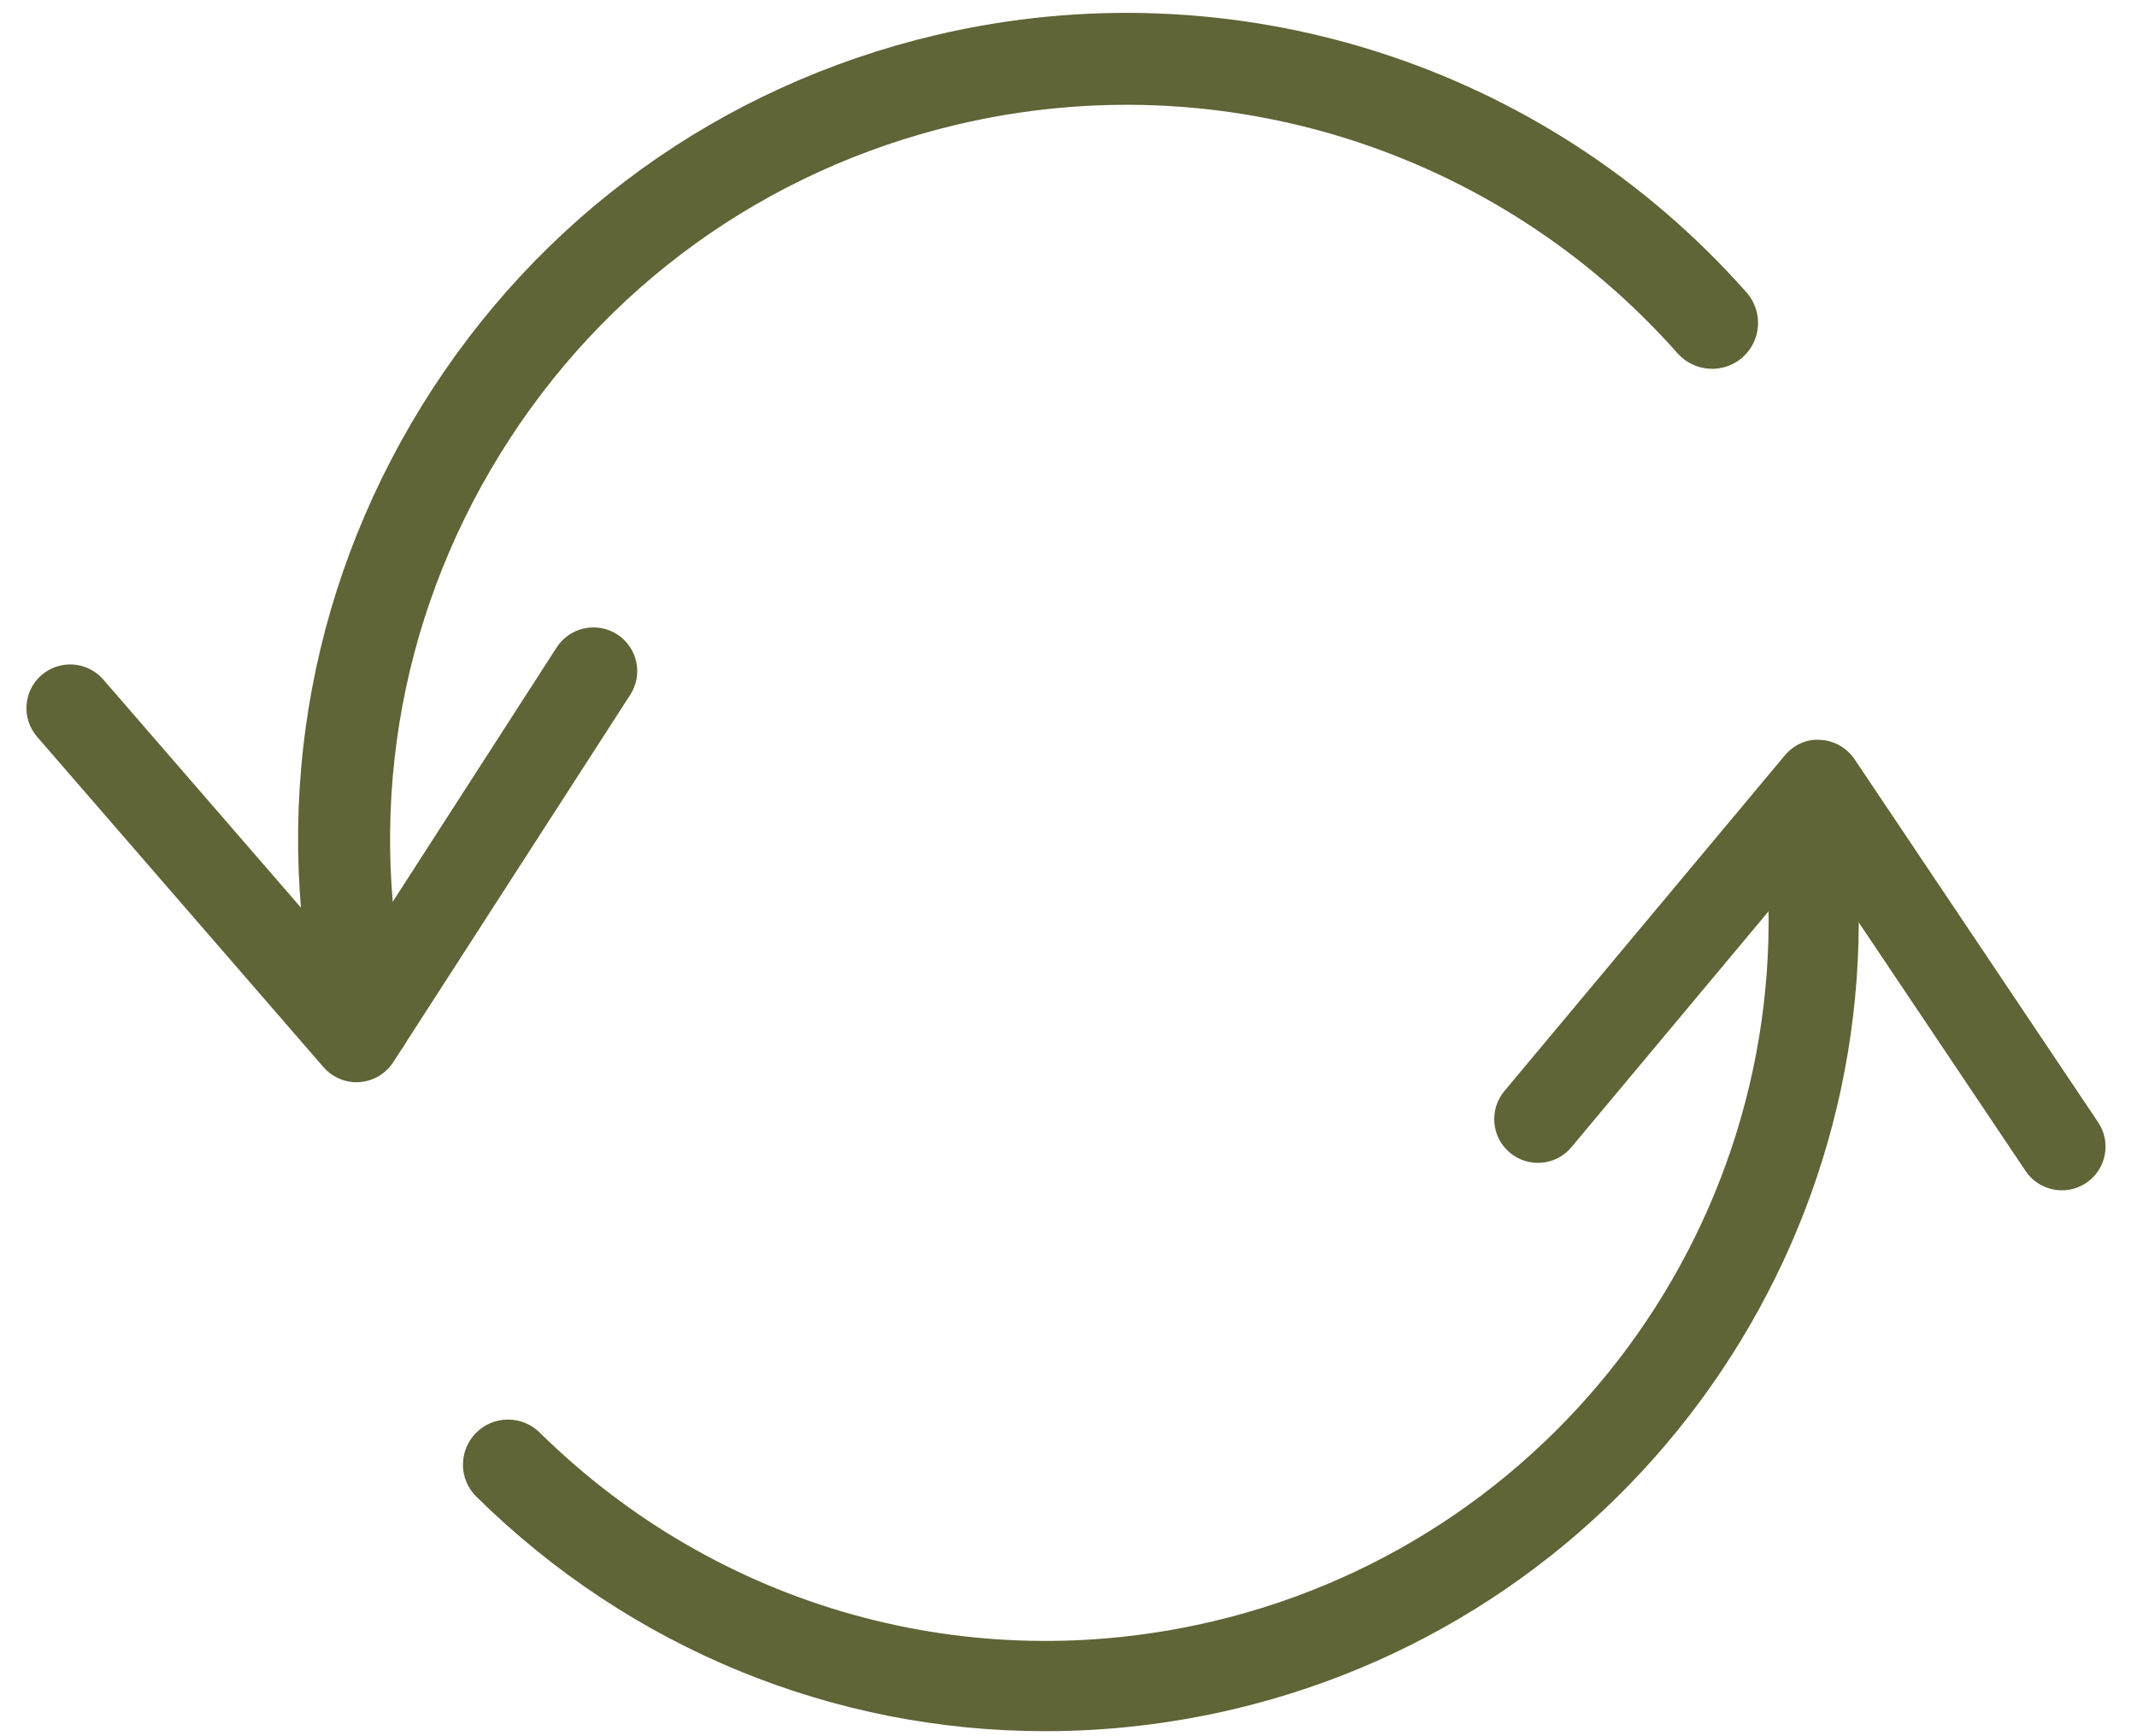
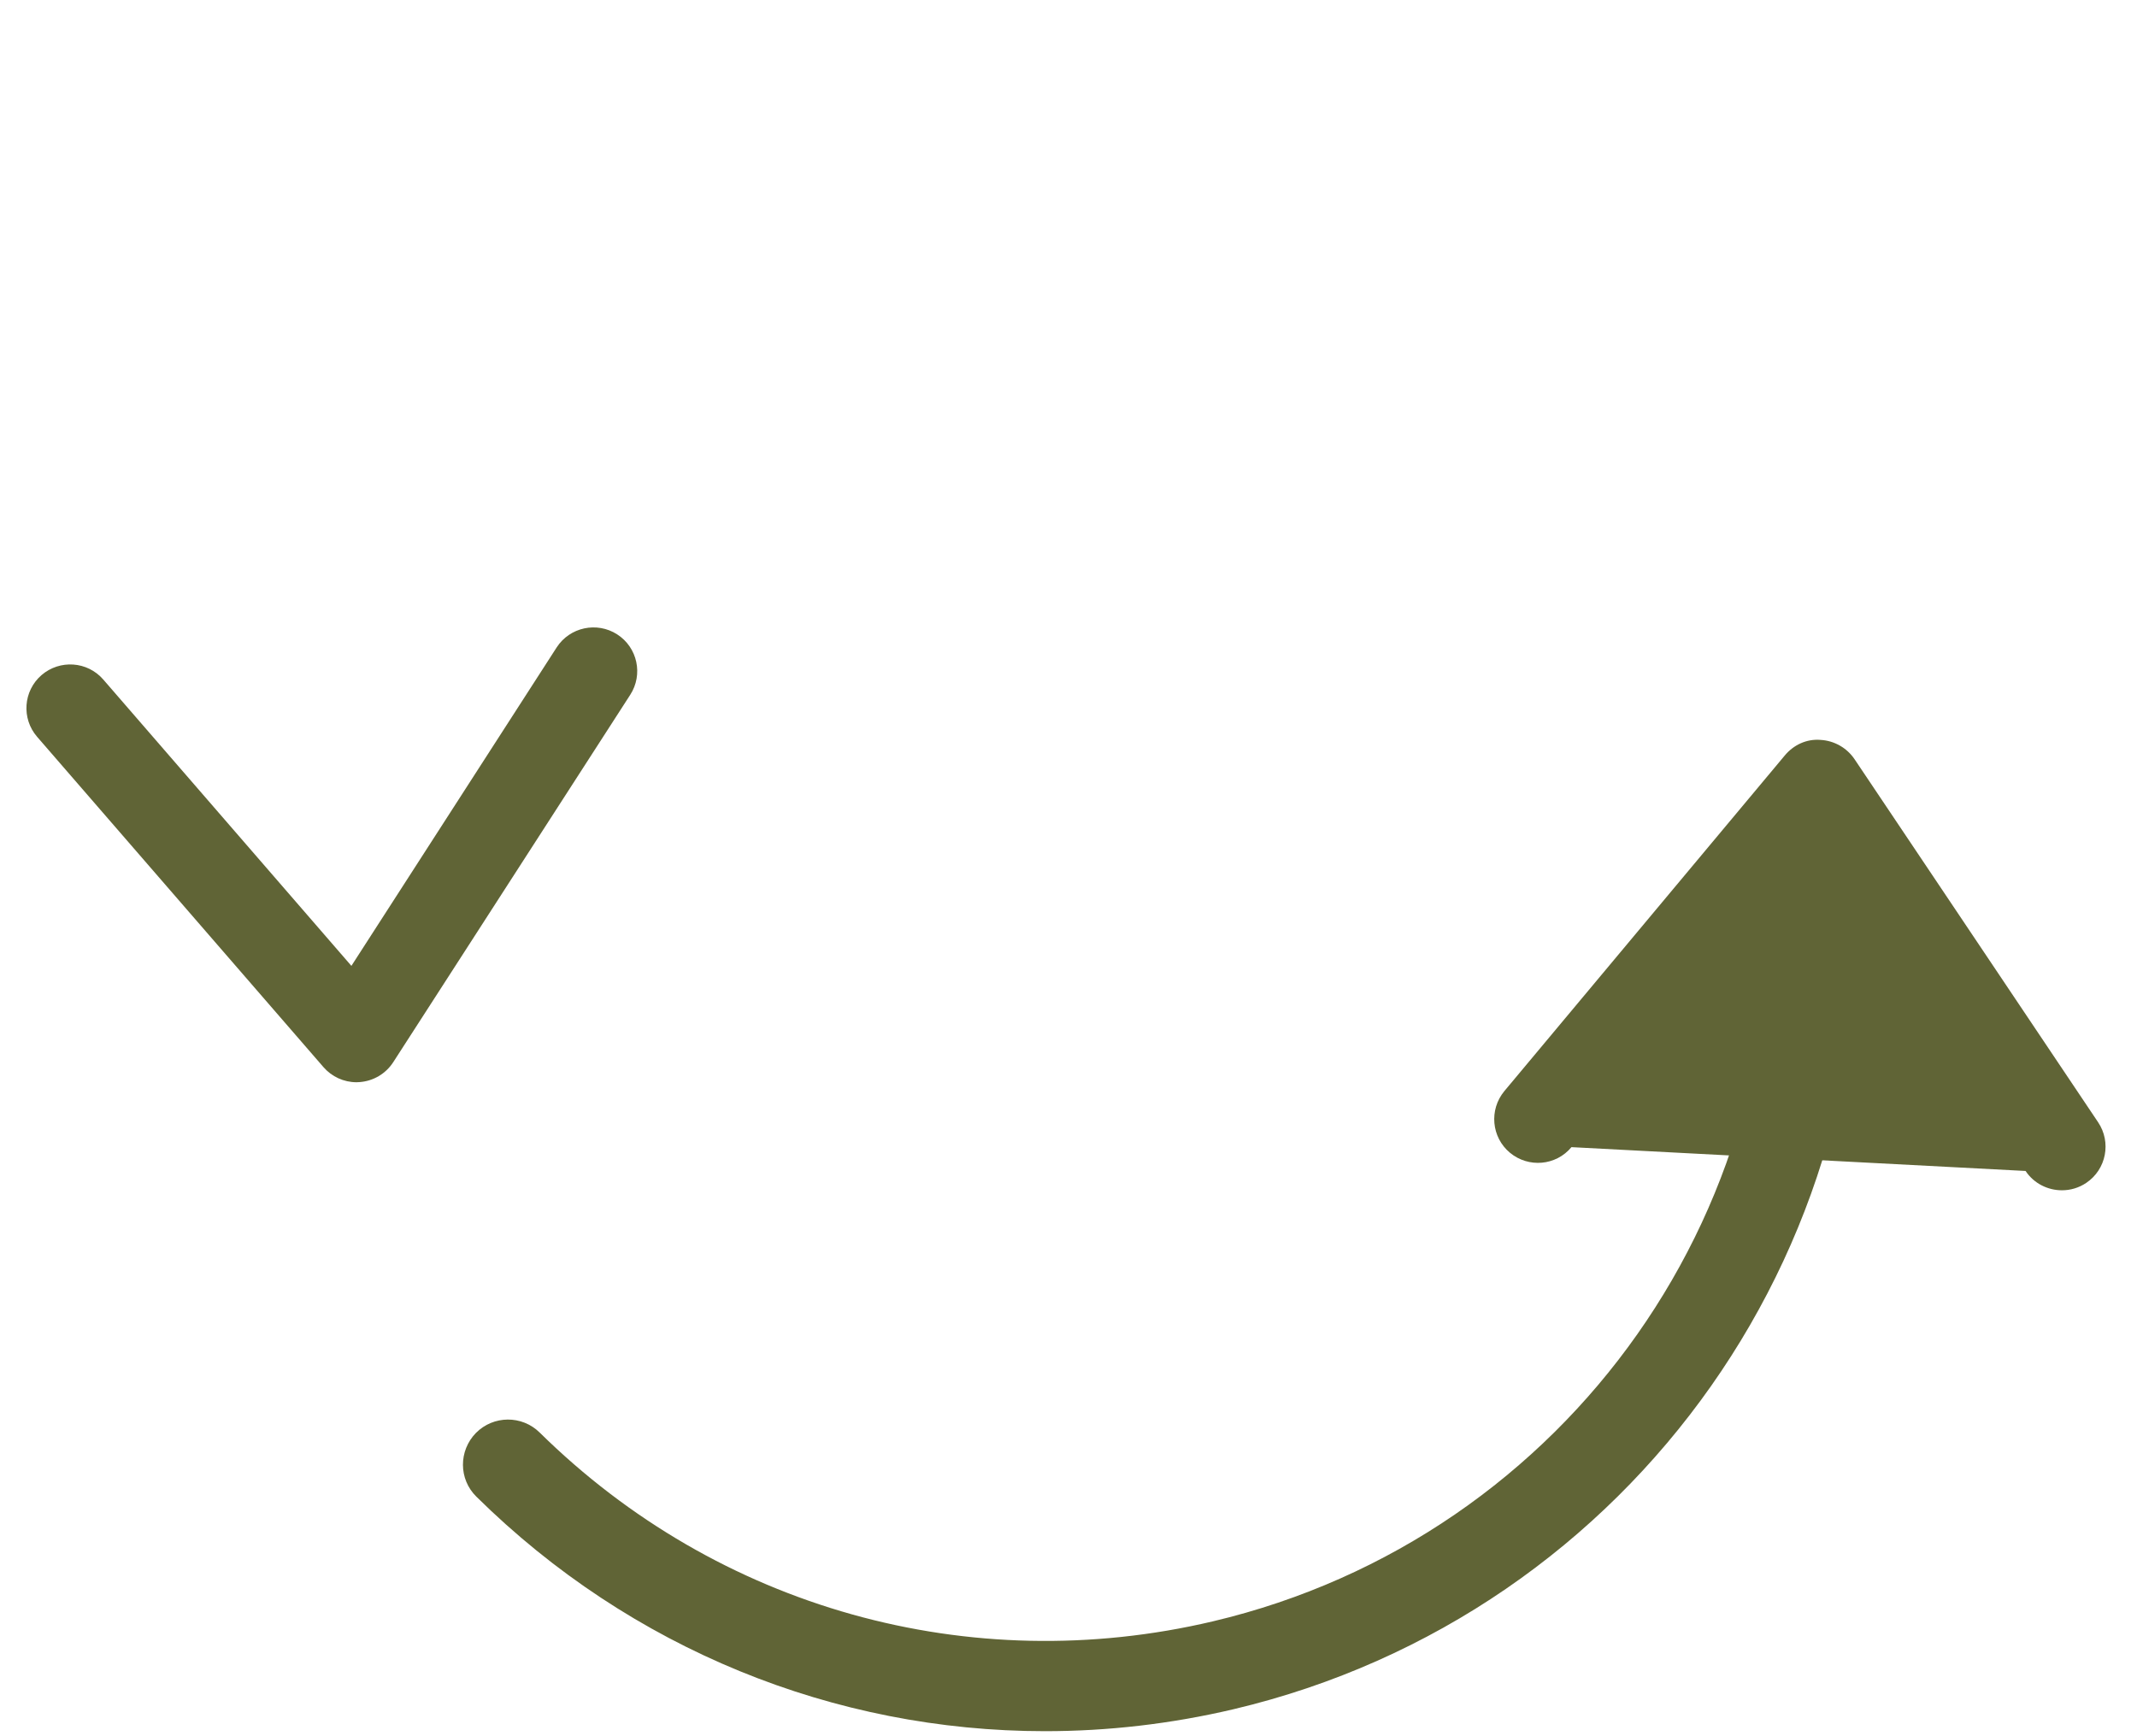
<svg xmlns="http://www.w3.org/2000/svg" width="48" height="39" viewBox="0 0 48 39" fill="none">
  <path d="M8.008 24.31C7.723 24.31 7.452 24.186 7.266 23.971L0.834 16.551C0.478 16.14 0.523 15.52 0.932 15.165C1.343 14.811 1.963 14.853 2.319 15.263L7.893 21.696L12.504 14.542C12.799 14.087 13.408 13.957 13.863 14.25C14.32 14.544 14.45 15.152 14.156 15.607L8.833 23.859C8.665 24.119 8.385 24.285 8.074 24.307C8.053 24.308 8.03 24.31 8.008 24.31Z" fill="#606436" />
-   <path d="M46.314 26.737C45.997 26.737 45.686 26.586 45.497 26.303L40.755 19.237L35.297 25.768C34.951 26.186 34.332 26.239 33.916 25.894C33.498 25.546 33.444 24.927 33.789 24.51L40.087 16.972C40.284 16.734 40.576 16.594 40.891 16.62C41.2 16.637 41.483 16.798 41.656 17.054L47.126 25.208C47.429 25.658 47.31 26.268 46.861 26.57C46.692 26.684 46.503 26.737 46.314 26.737Z" fill="#606436" />
+   <path d="M46.314 26.737C45.997 26.737 45.686 26.586 45.497 26.303L35.297 25.768C34.951 26.186 34.332 26.239 33.916 25.894C33.498 25.546 33.444 24.927 33.789 24.51L40.087 16.972C40.284 16.734 40.576 16.594 40.891 16.62C41.2 16.637 41.483 16.798 41.656 17.054L47.126 25.208C47.429 25.658 47.31 26.268 46.861 26.57C46.692 26.684 46.503 26.737 46.314 26.737Z" fill="#606436" />
  <path d="M23.472 38.887C18.743 38.887 14.169 37.044 10.701 33.62C10.3 33.227 10.299 32.588 10.69 32.188C11.082 31.791 11.724 31.786 12.122 32.179C16.127 36.126 21.78 37.709 27.242 36.42C35.231 34.533 40.555 26.968 39.62 18.826C39.556 18.27 39.956 17.767 40.511 17.703C41.072 17.635 41.571 18.039 41.631 18.596C42.681 27.757 36.696 36.267 27.71 38.393C26.3 38.725 24.88 38.887 23.472 38.887Z" fill="#606436" />
-   <path d="M8.206 23.959C7.738 23.959 7.315 23.639 7.202 23.162C6.058 18.329 6.866 13.339 9.475 9.115C12.083 4.889 16.184 1.933 21.016 0.789C27.702 -0.787 34.675 1.425 39.229 6.568C39.607 6.996 39.567 7.648 39.141 8.027C38.715 8.402 38.062 8.364 37.682 7.938C33.633 3.365 27.43 1.395 21.493 2.8C17.197 3.815 13.552 6.443 11.233 10.199C8.914 13.955 8.195 18.389 9.212 22.685C9.344 23.241 8.999 23.799 8.444 23.931C8.364 23.95 8.285 23.959 8.206 23.959Z" fill="#606436" />
</svg>